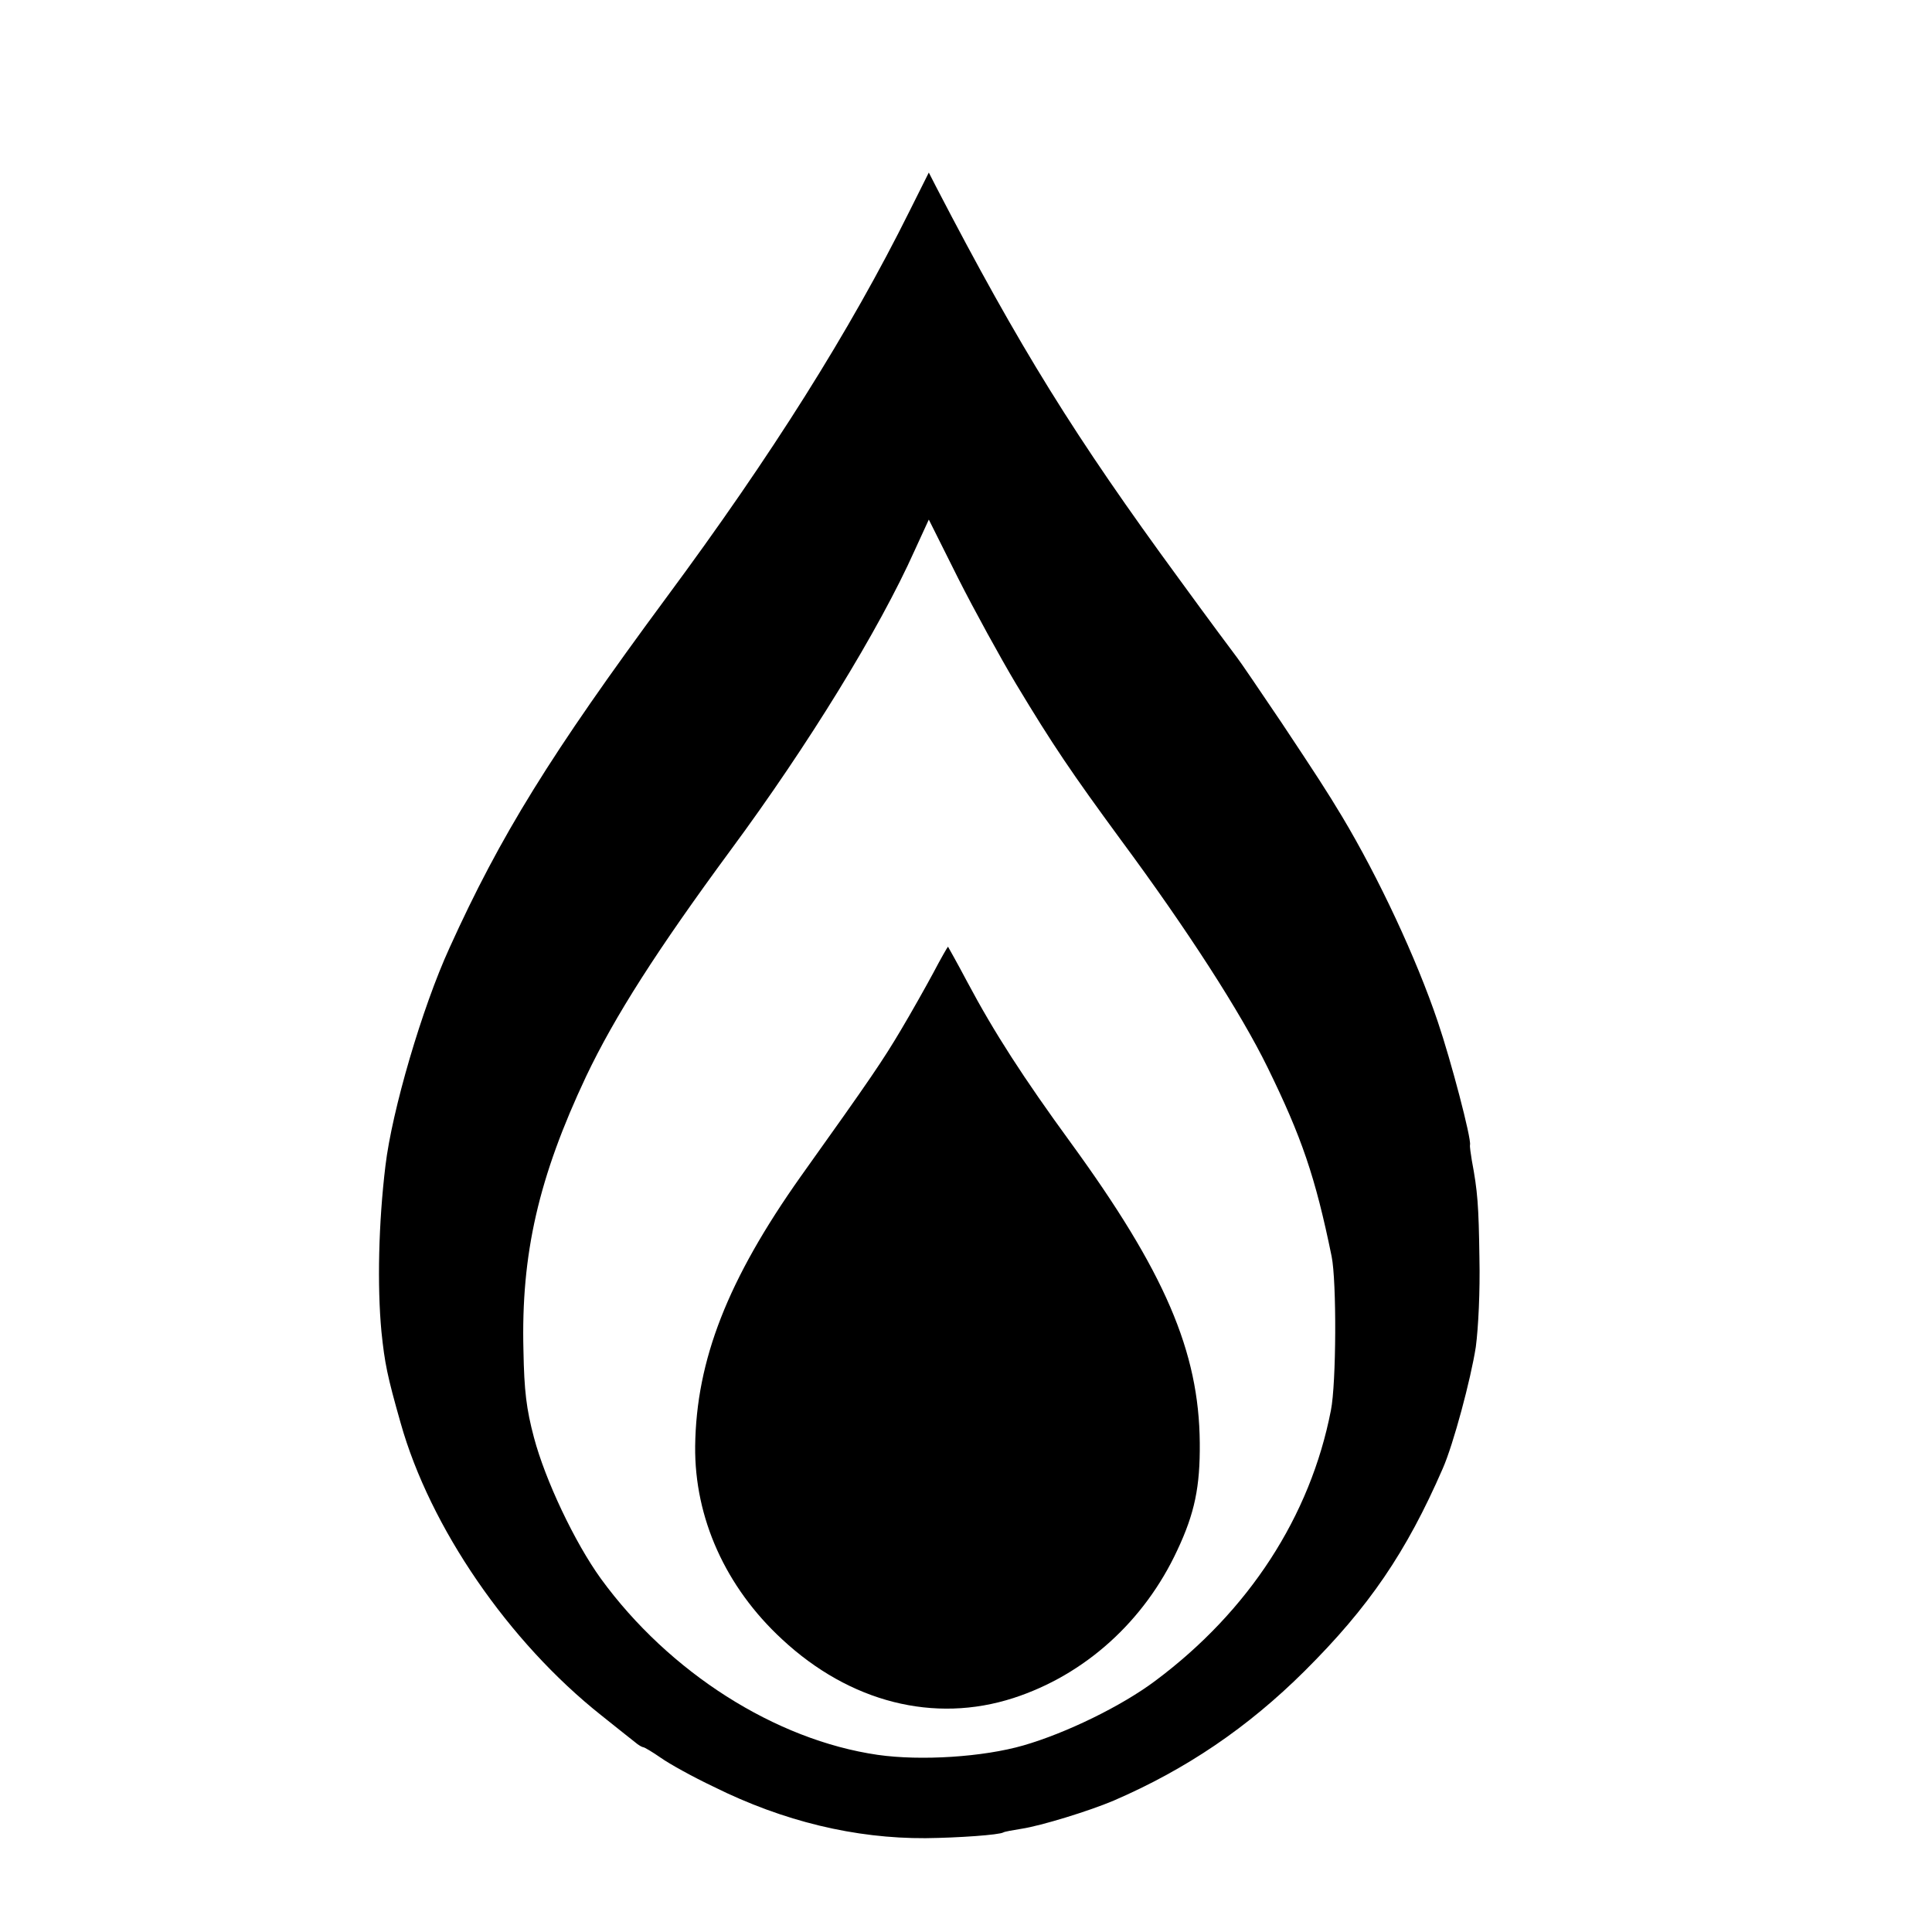
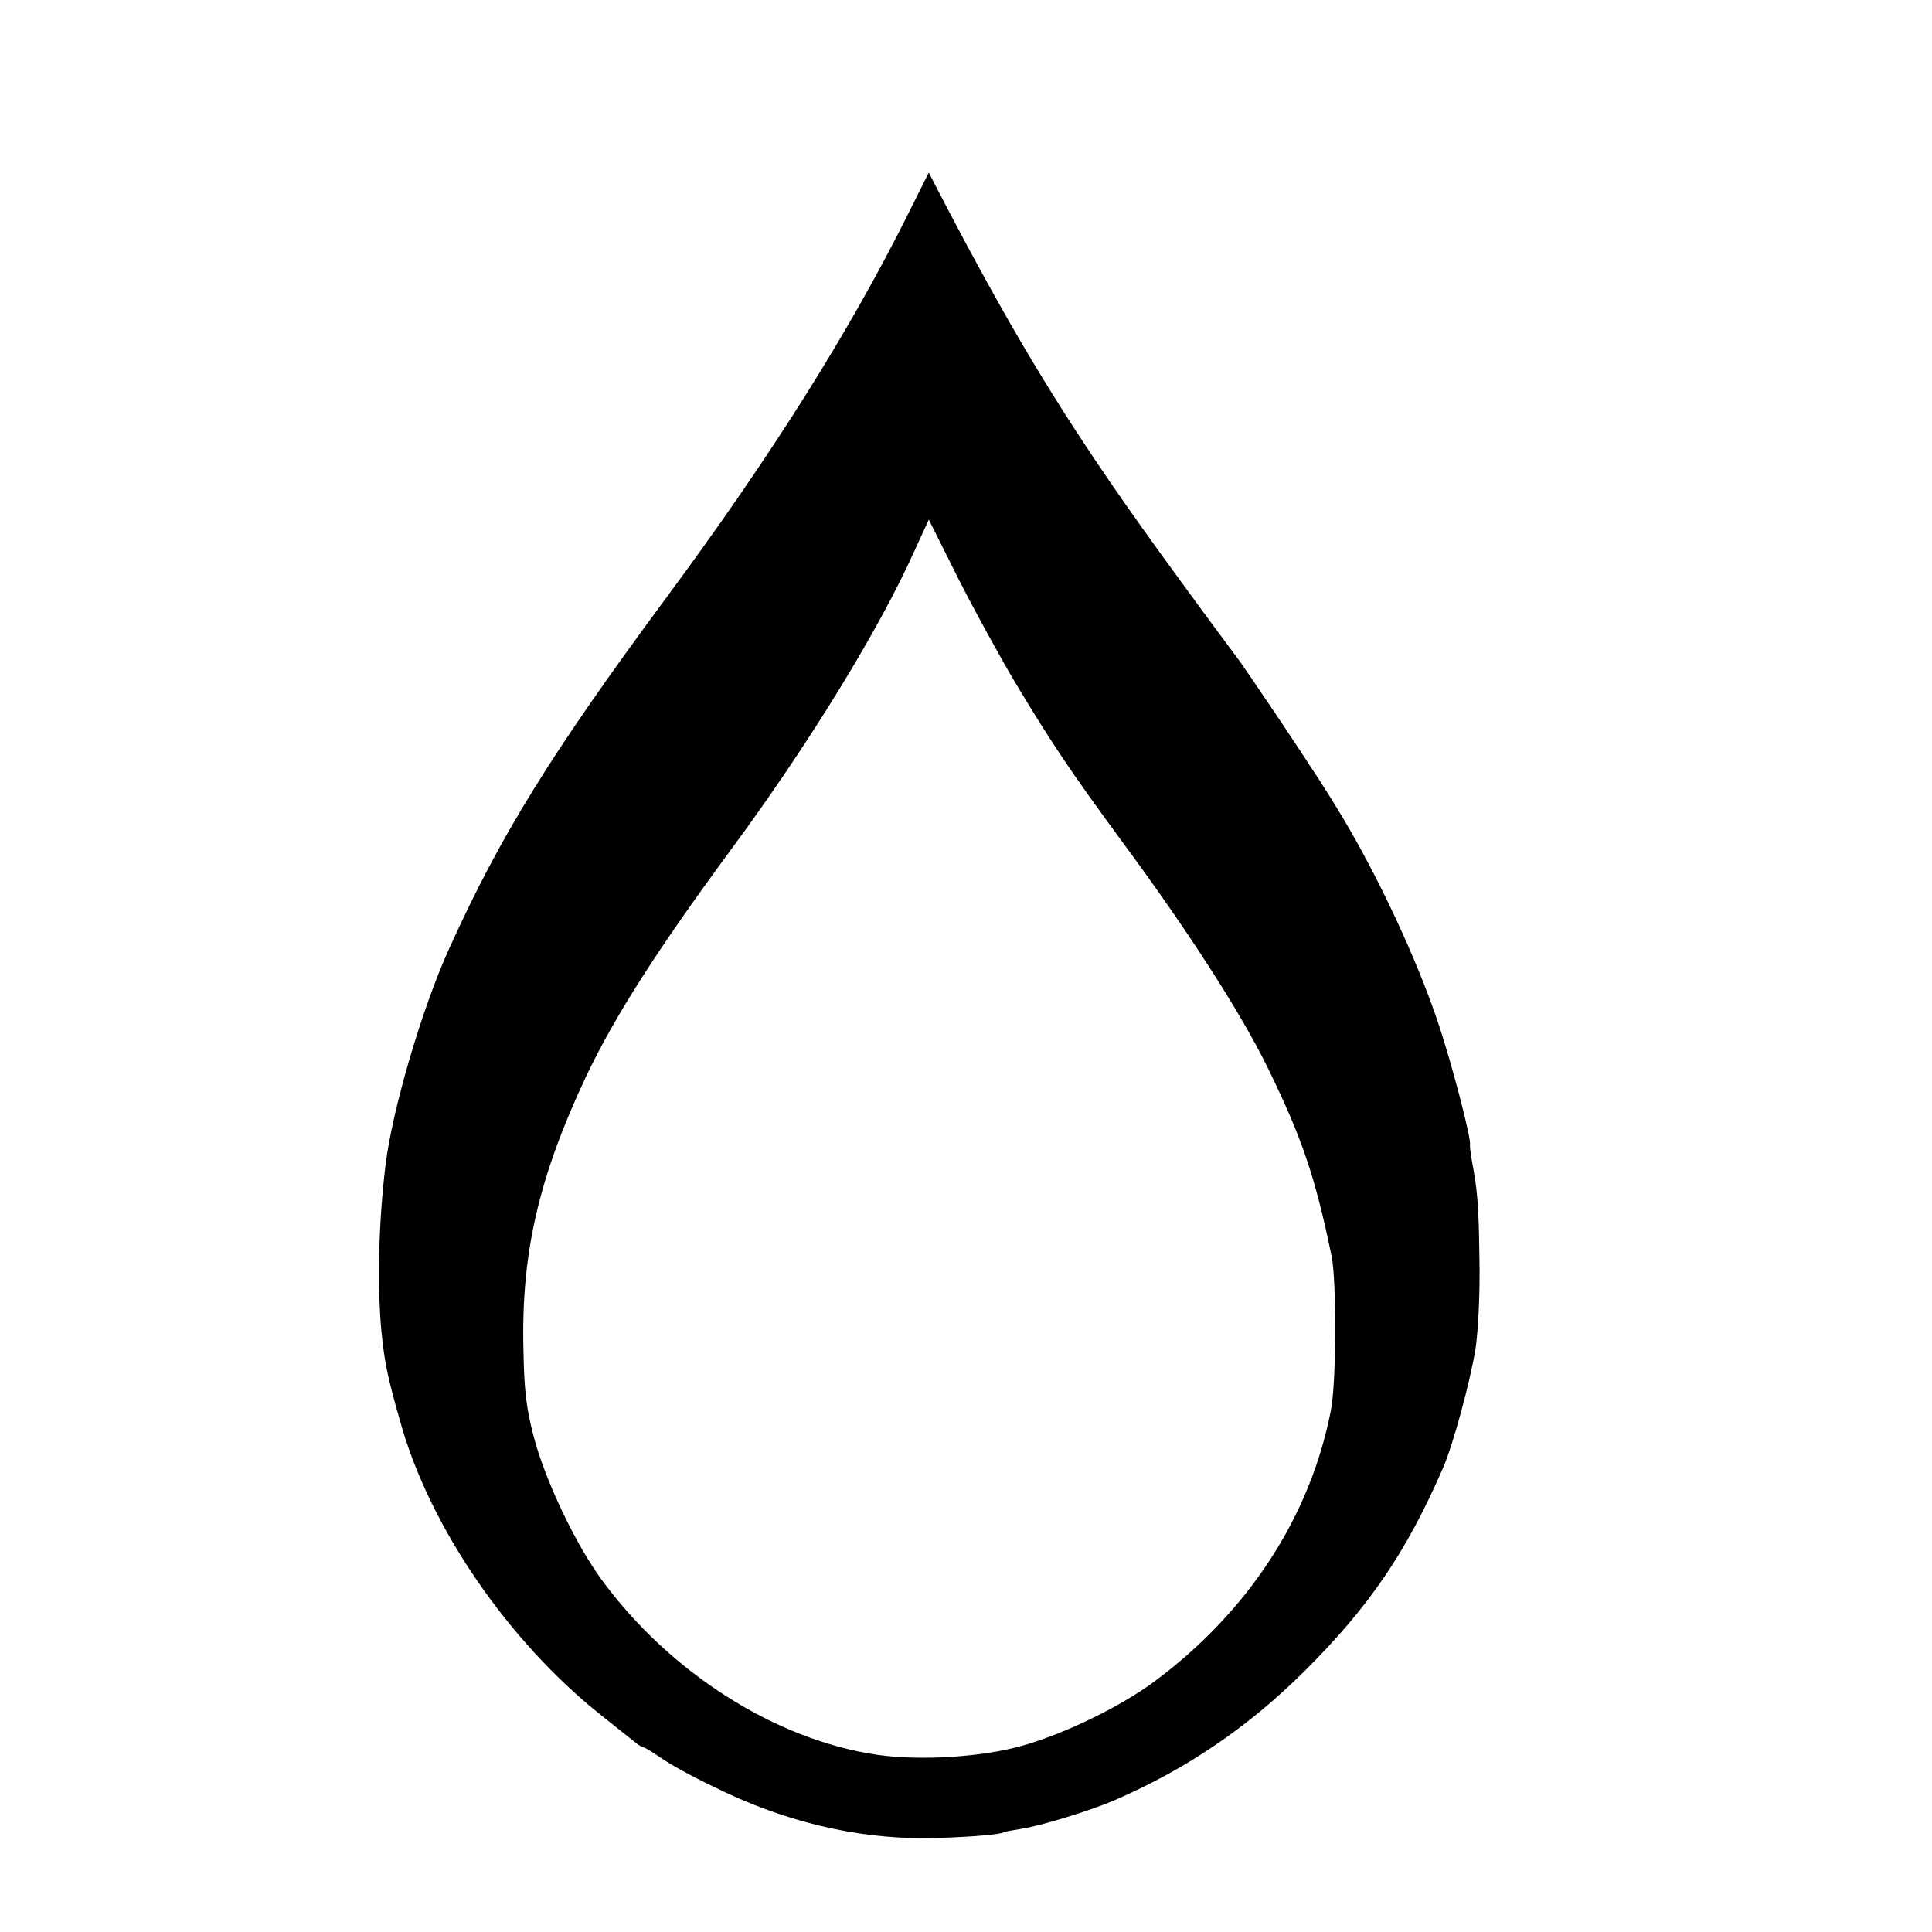
<svg xmlns="http://www.w3.org/2000/svg" version="1.0" width="16pt" height="16pt" viewBox="0 0 16 16" preserveAspectRatio="xMidYMid meet">
  <g transform="translate(0,16) scale(0.003,-0.003)" fill="#000000" stroke="none">
    <path d="M2511 4751 c-165 -332 -381 -675 -672 -1068 -320 -433 -458 -657 -598 -966 -76 -166 -159 -450 -177 -602 -19 -157 -23 -331 -11 -458 9 -87 16 -122 53 -252 81 -288 298 -604 554 -807 41 -33 83 -66 93 -74 9 -8 20 -14 23 -14 3 0 25 -13 48 -29 24 -17 89 -53 146 -80 193 -96 391 -143 585 -142 90 1 204 9 215 16 3 2 25 6 50 10 53 8 187 49 255 78 199 86 369 201 526 357 178 177 281 328 382 560 29 66 77 245 91 335 7 53 12 154 10 245 -2 146 -5 185 -21 270 -3 19 -6 38 -5 43 4 17 -52 231 -89 340 -59 175 -164 399 -264 566 -42 70 -72 116 -167 259 -60 89 -115 170 -123 180 -7 9 -80 107 -160 217 -288 393 -440 638 -670 1081 l-21 41 -53 -106z m294 -1306 c101 -168 154 -246 289 -430 185 -250 331 -477 405 -628 94 -192 132 -302 177 -522 14 -69 13 -350 -2 -425 -57 -293 -227 -554 -484 -746 -93 -70 -247 -145 -365 -179 -111 -32 -283 -43 -402 -26 -283 41 -576 228 -764 486 -73 101 -154 273 -185 390 -21 79 -27 129 -29 240 -7 267 42 479 173 757 79 166 196 349 400 626 212 287 409 607 507 826 l39 85 81 -162 c45 -89 117 -220 160 -292z" />
-     <path d="M2576 2647 c-21 -39 -61 -110 -89 -157 -50 -84 -80 -129 -277 -405 -201 -284 -288 -506 -291 -744 -2 -198 84 -389 240 -533 187 -174 420 -233 639 -162 197 64 361 212 452 408 48 102 63 175 62 296 -2 253 -97 473 -357 830 -129 177 -210 302 -285 443 -28 53 -53 97 -53 97 -1 0 -20 -33 -41 -73z" />
  </g>
</svg>